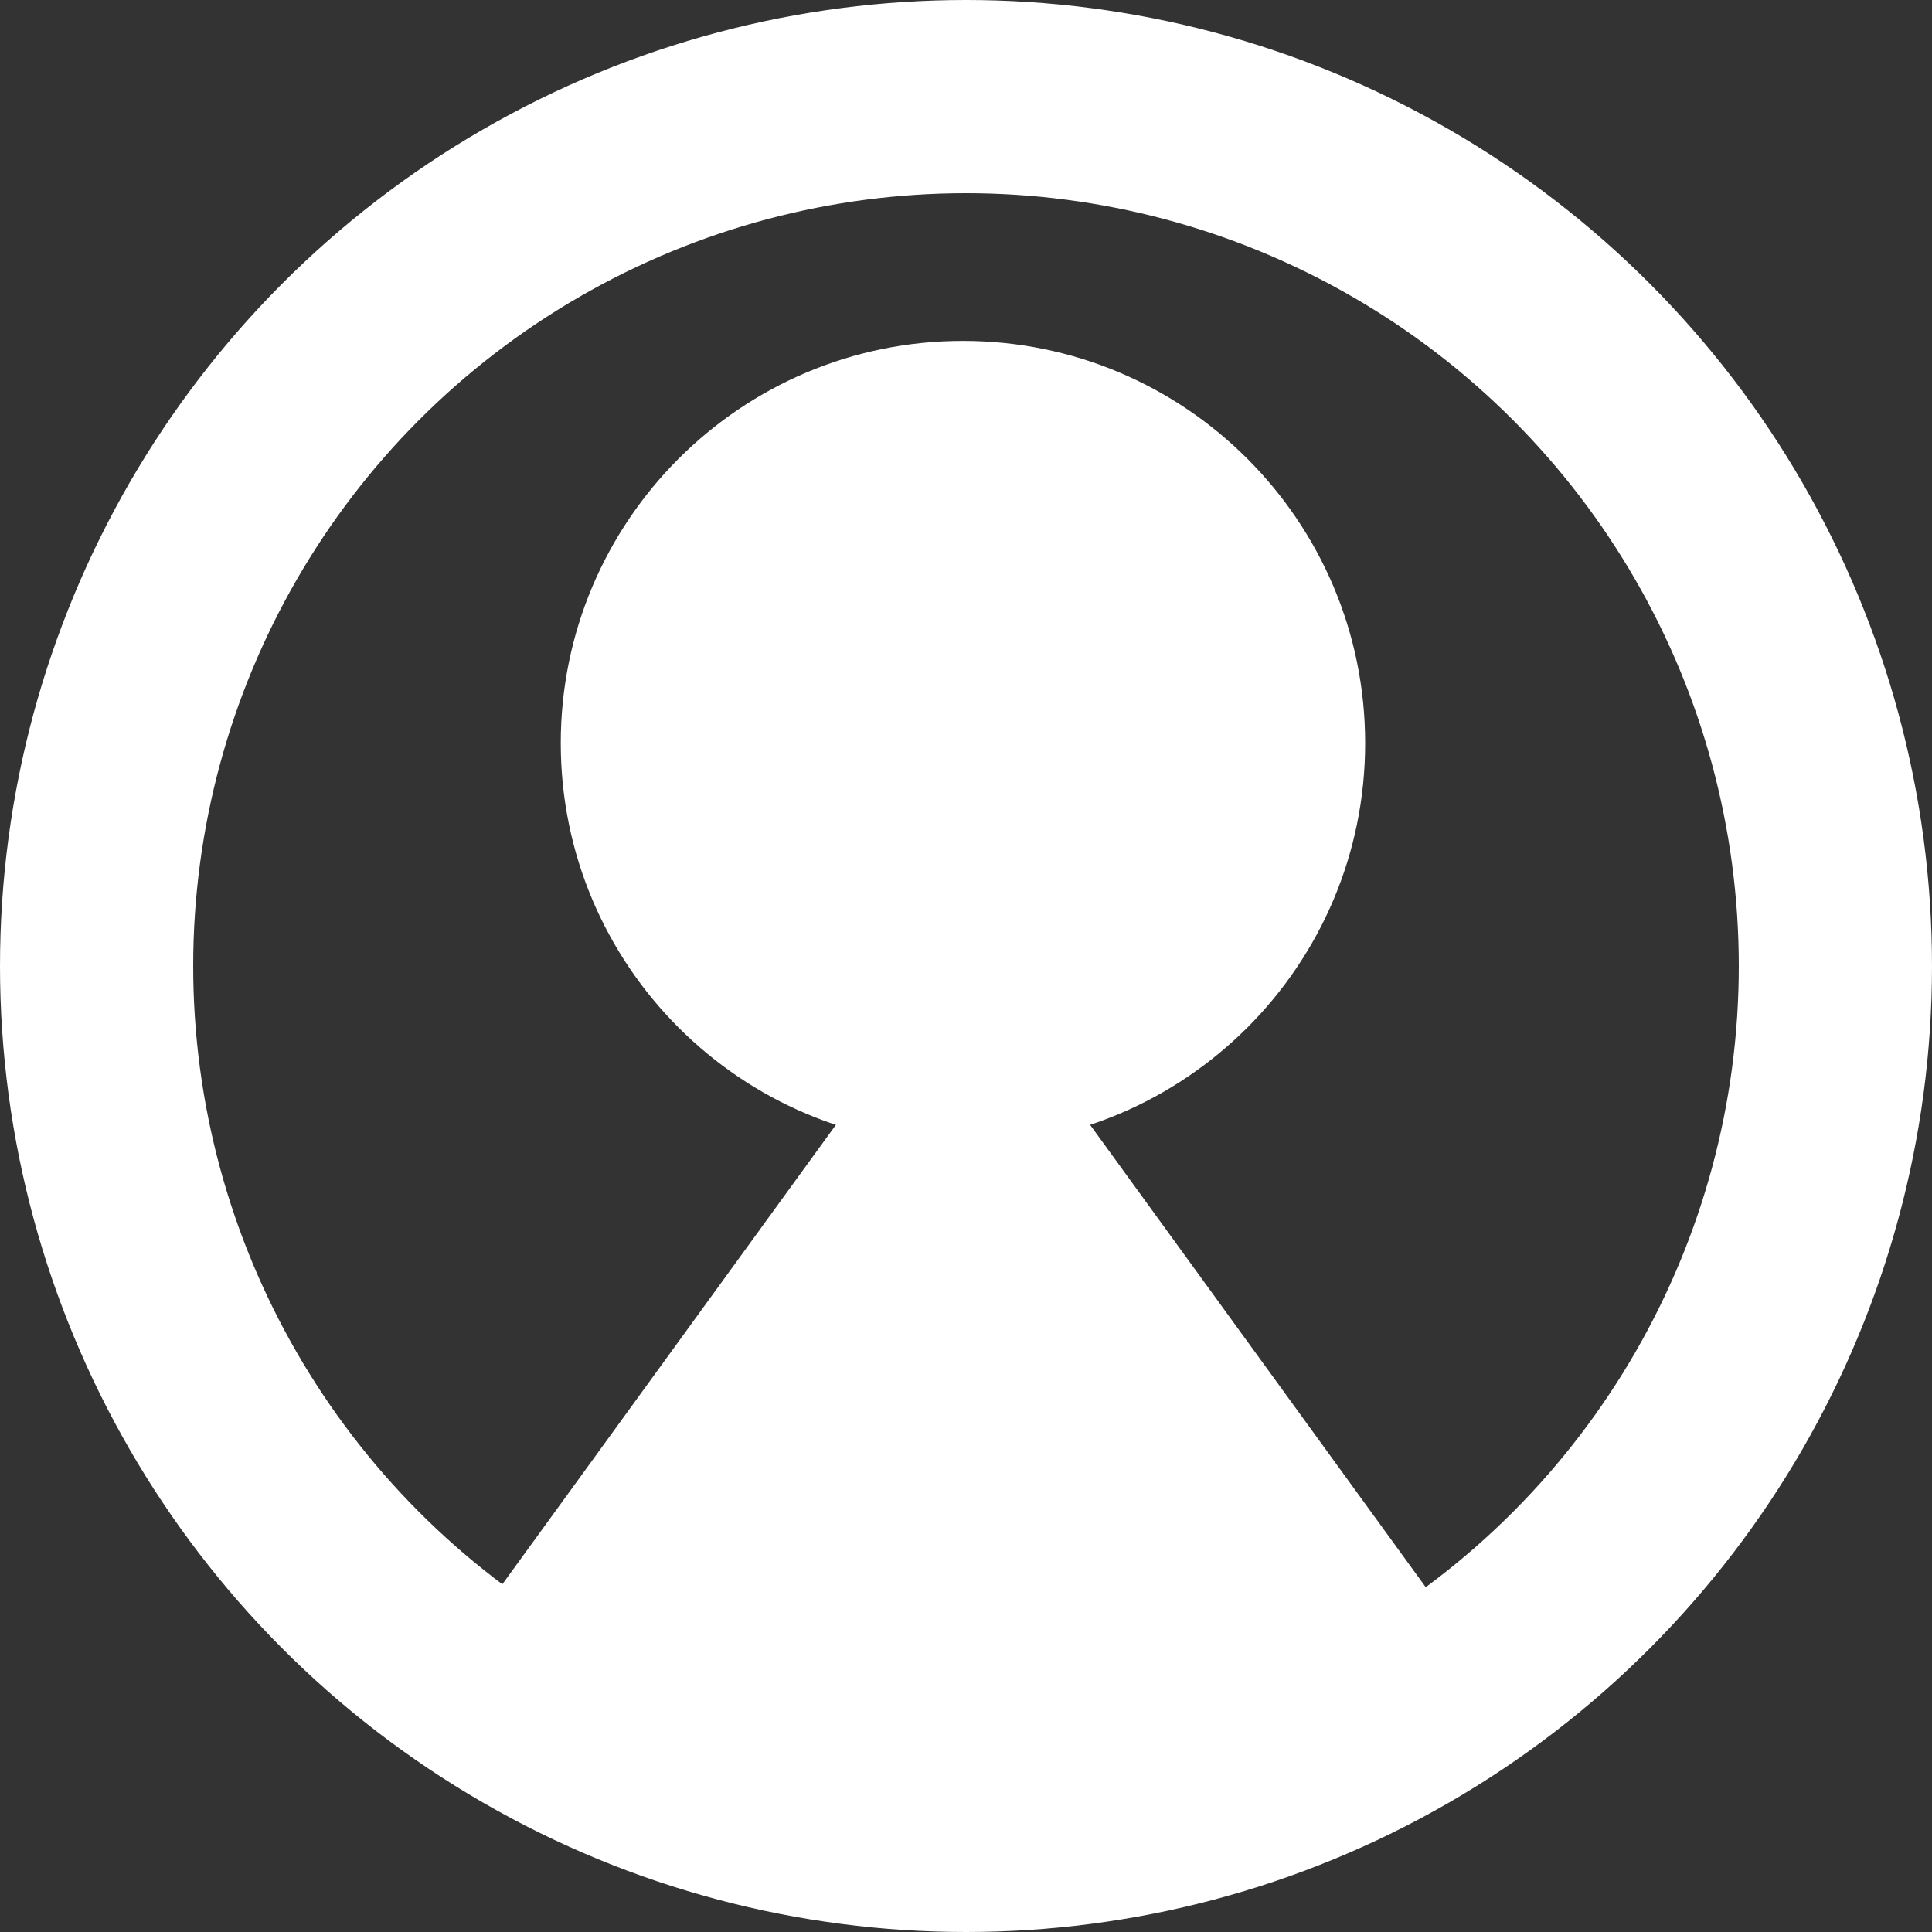
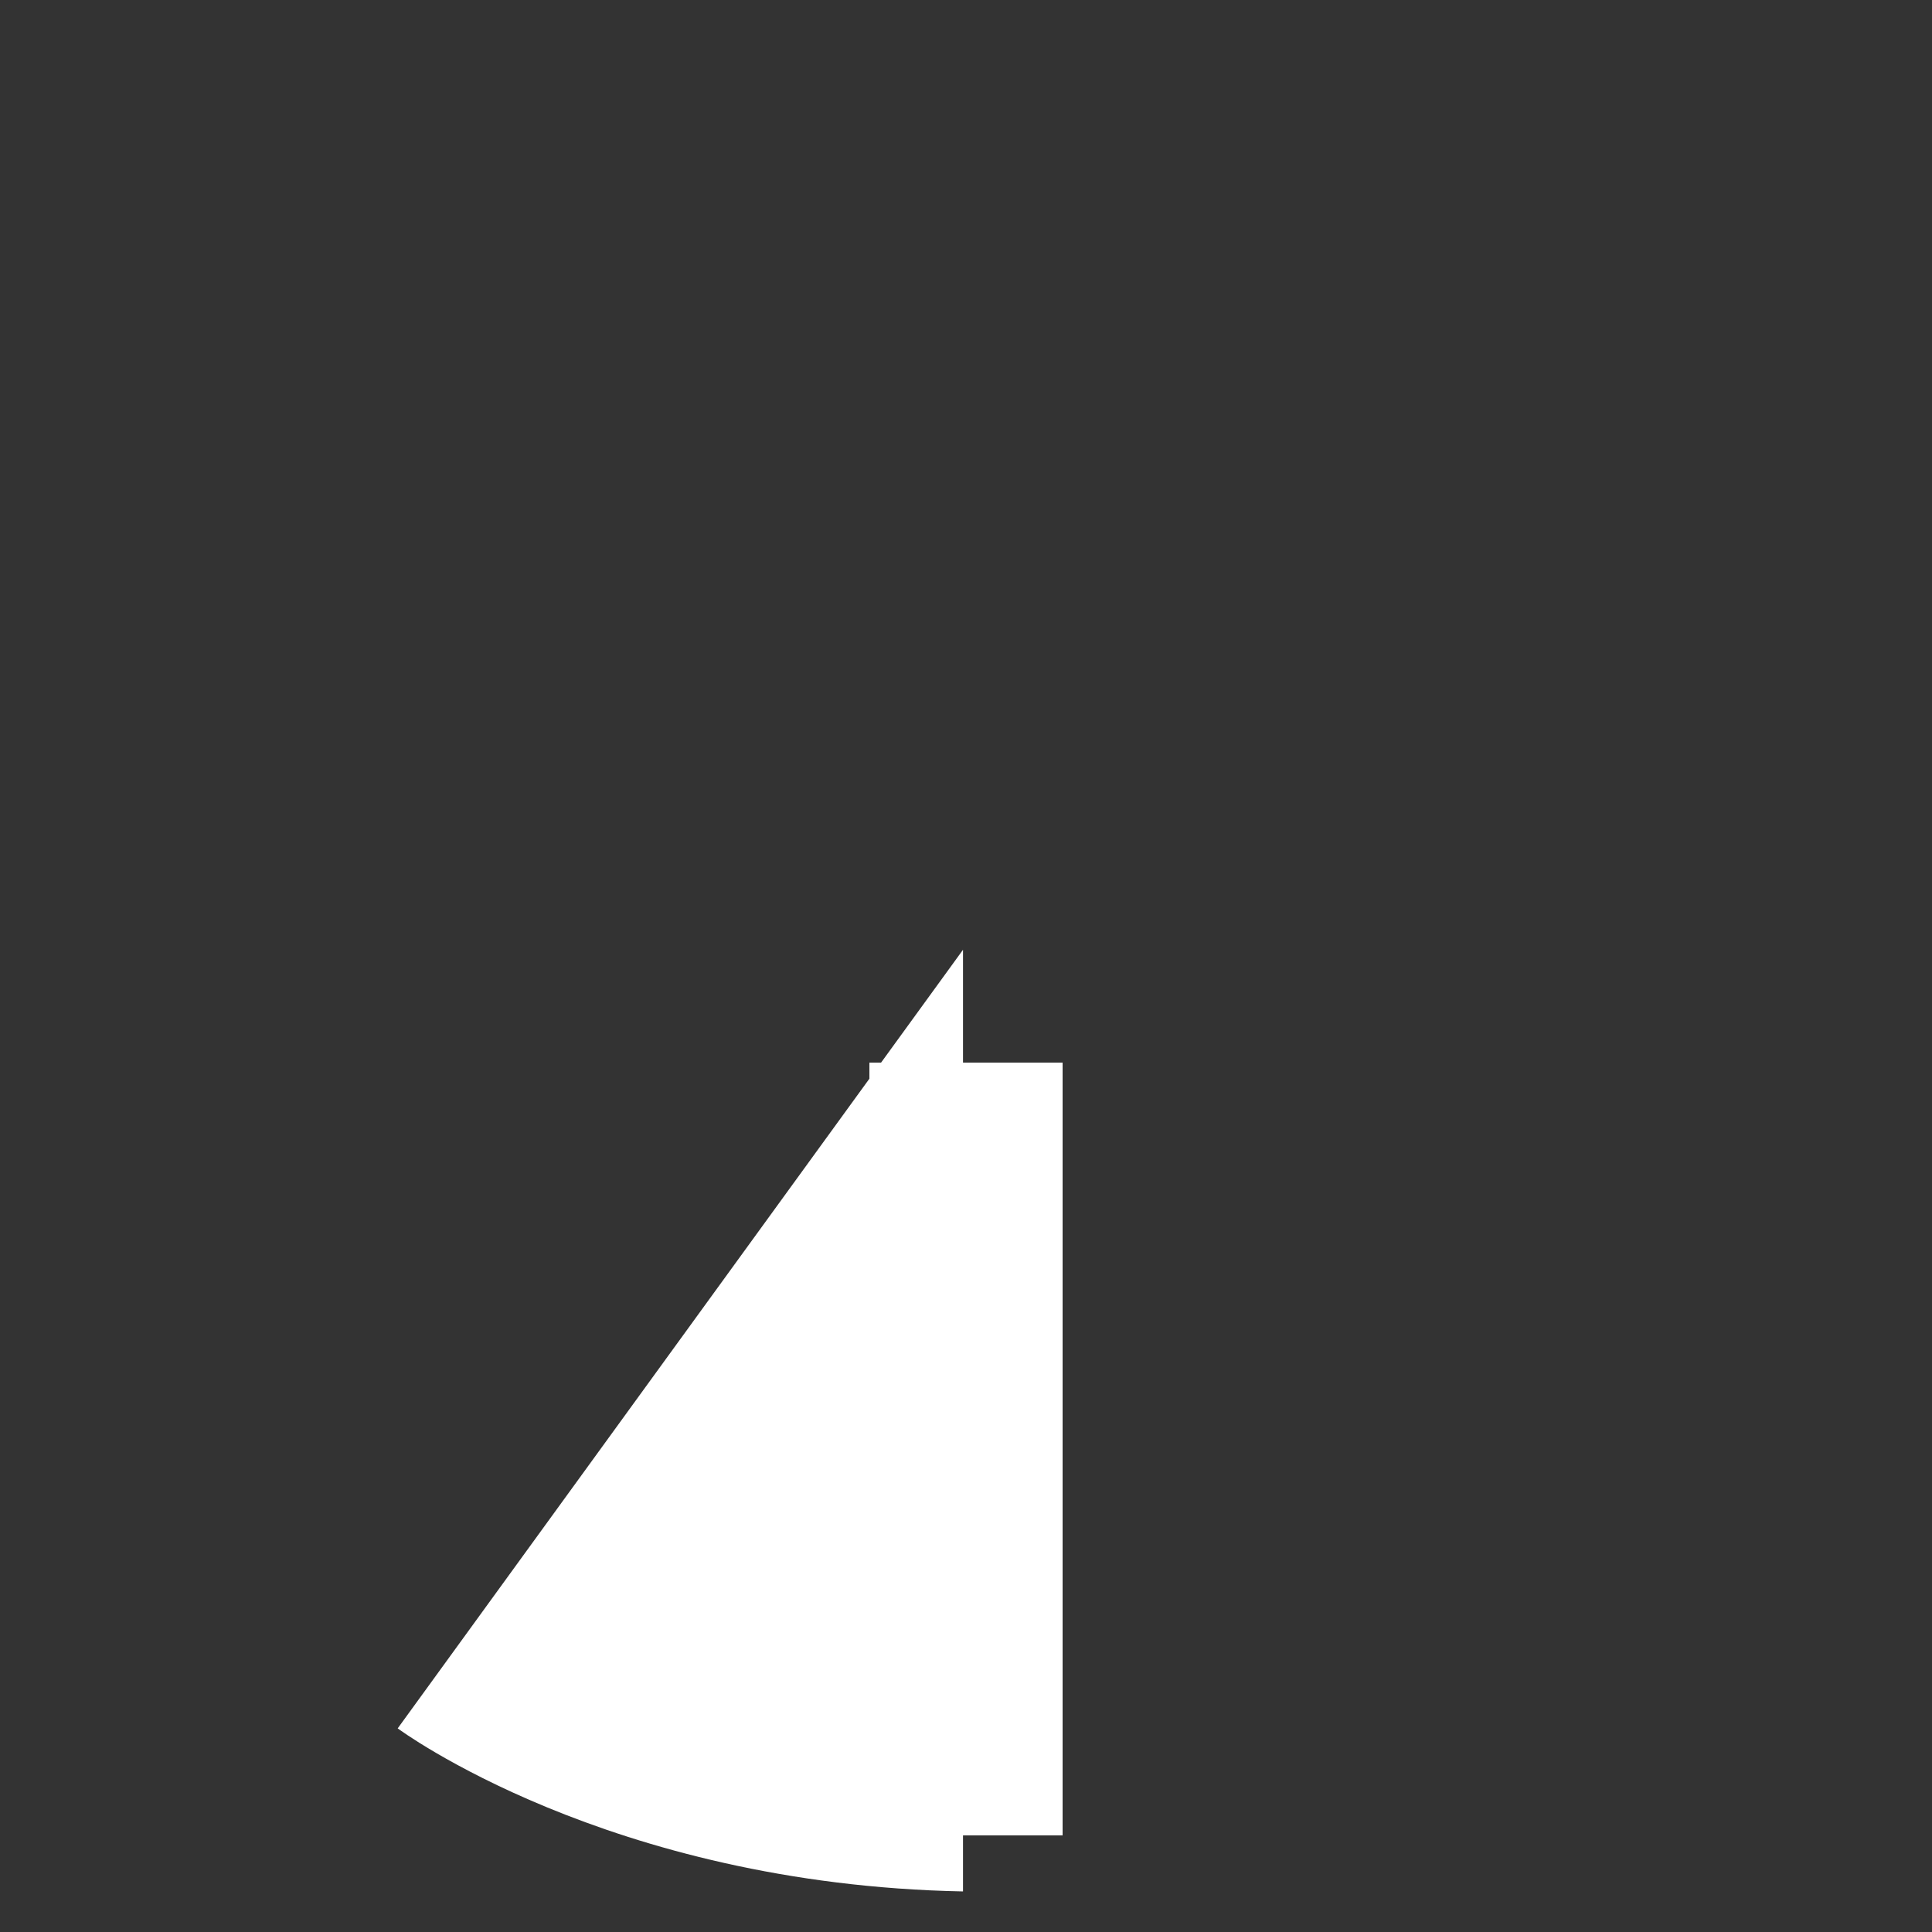
<svg xmlns="http://www.w3.org/2000/svg" width="20" height="20" viewBox="0 0 20 20" fill="none">
  <rect x="0" y="0" width="20" height="20" fill="#333333" stroke="none" />
-   <circle cx="10" cy="10" r="9" stroke="white" stroke-width="2" />
-   <path d="M9.968 11.857C12.268 11.857 14.132 9.992 14.132 7.693C14.132 5.394 12.268 3.529 9.968 3.529C7.669 3.529 5.805 5.394 5.805 7.693C5.805 9.992 7.669 11.857 9.968 11.857Z" fill="white" />
  <path d="M9.969 9.832L4.117 17.892C4.117 17.892 6.287 19.509 9.969 19.58V9.832Z" fill="white" />
-   <path d="M9.969 9.832L15.82 17.892C15.82 17.892 13.651 19.509 9.969 19.58V9.832Z" fill="white" />
  <rect x="9" y="11" width="2" height="8" fill="white" />
</svg>